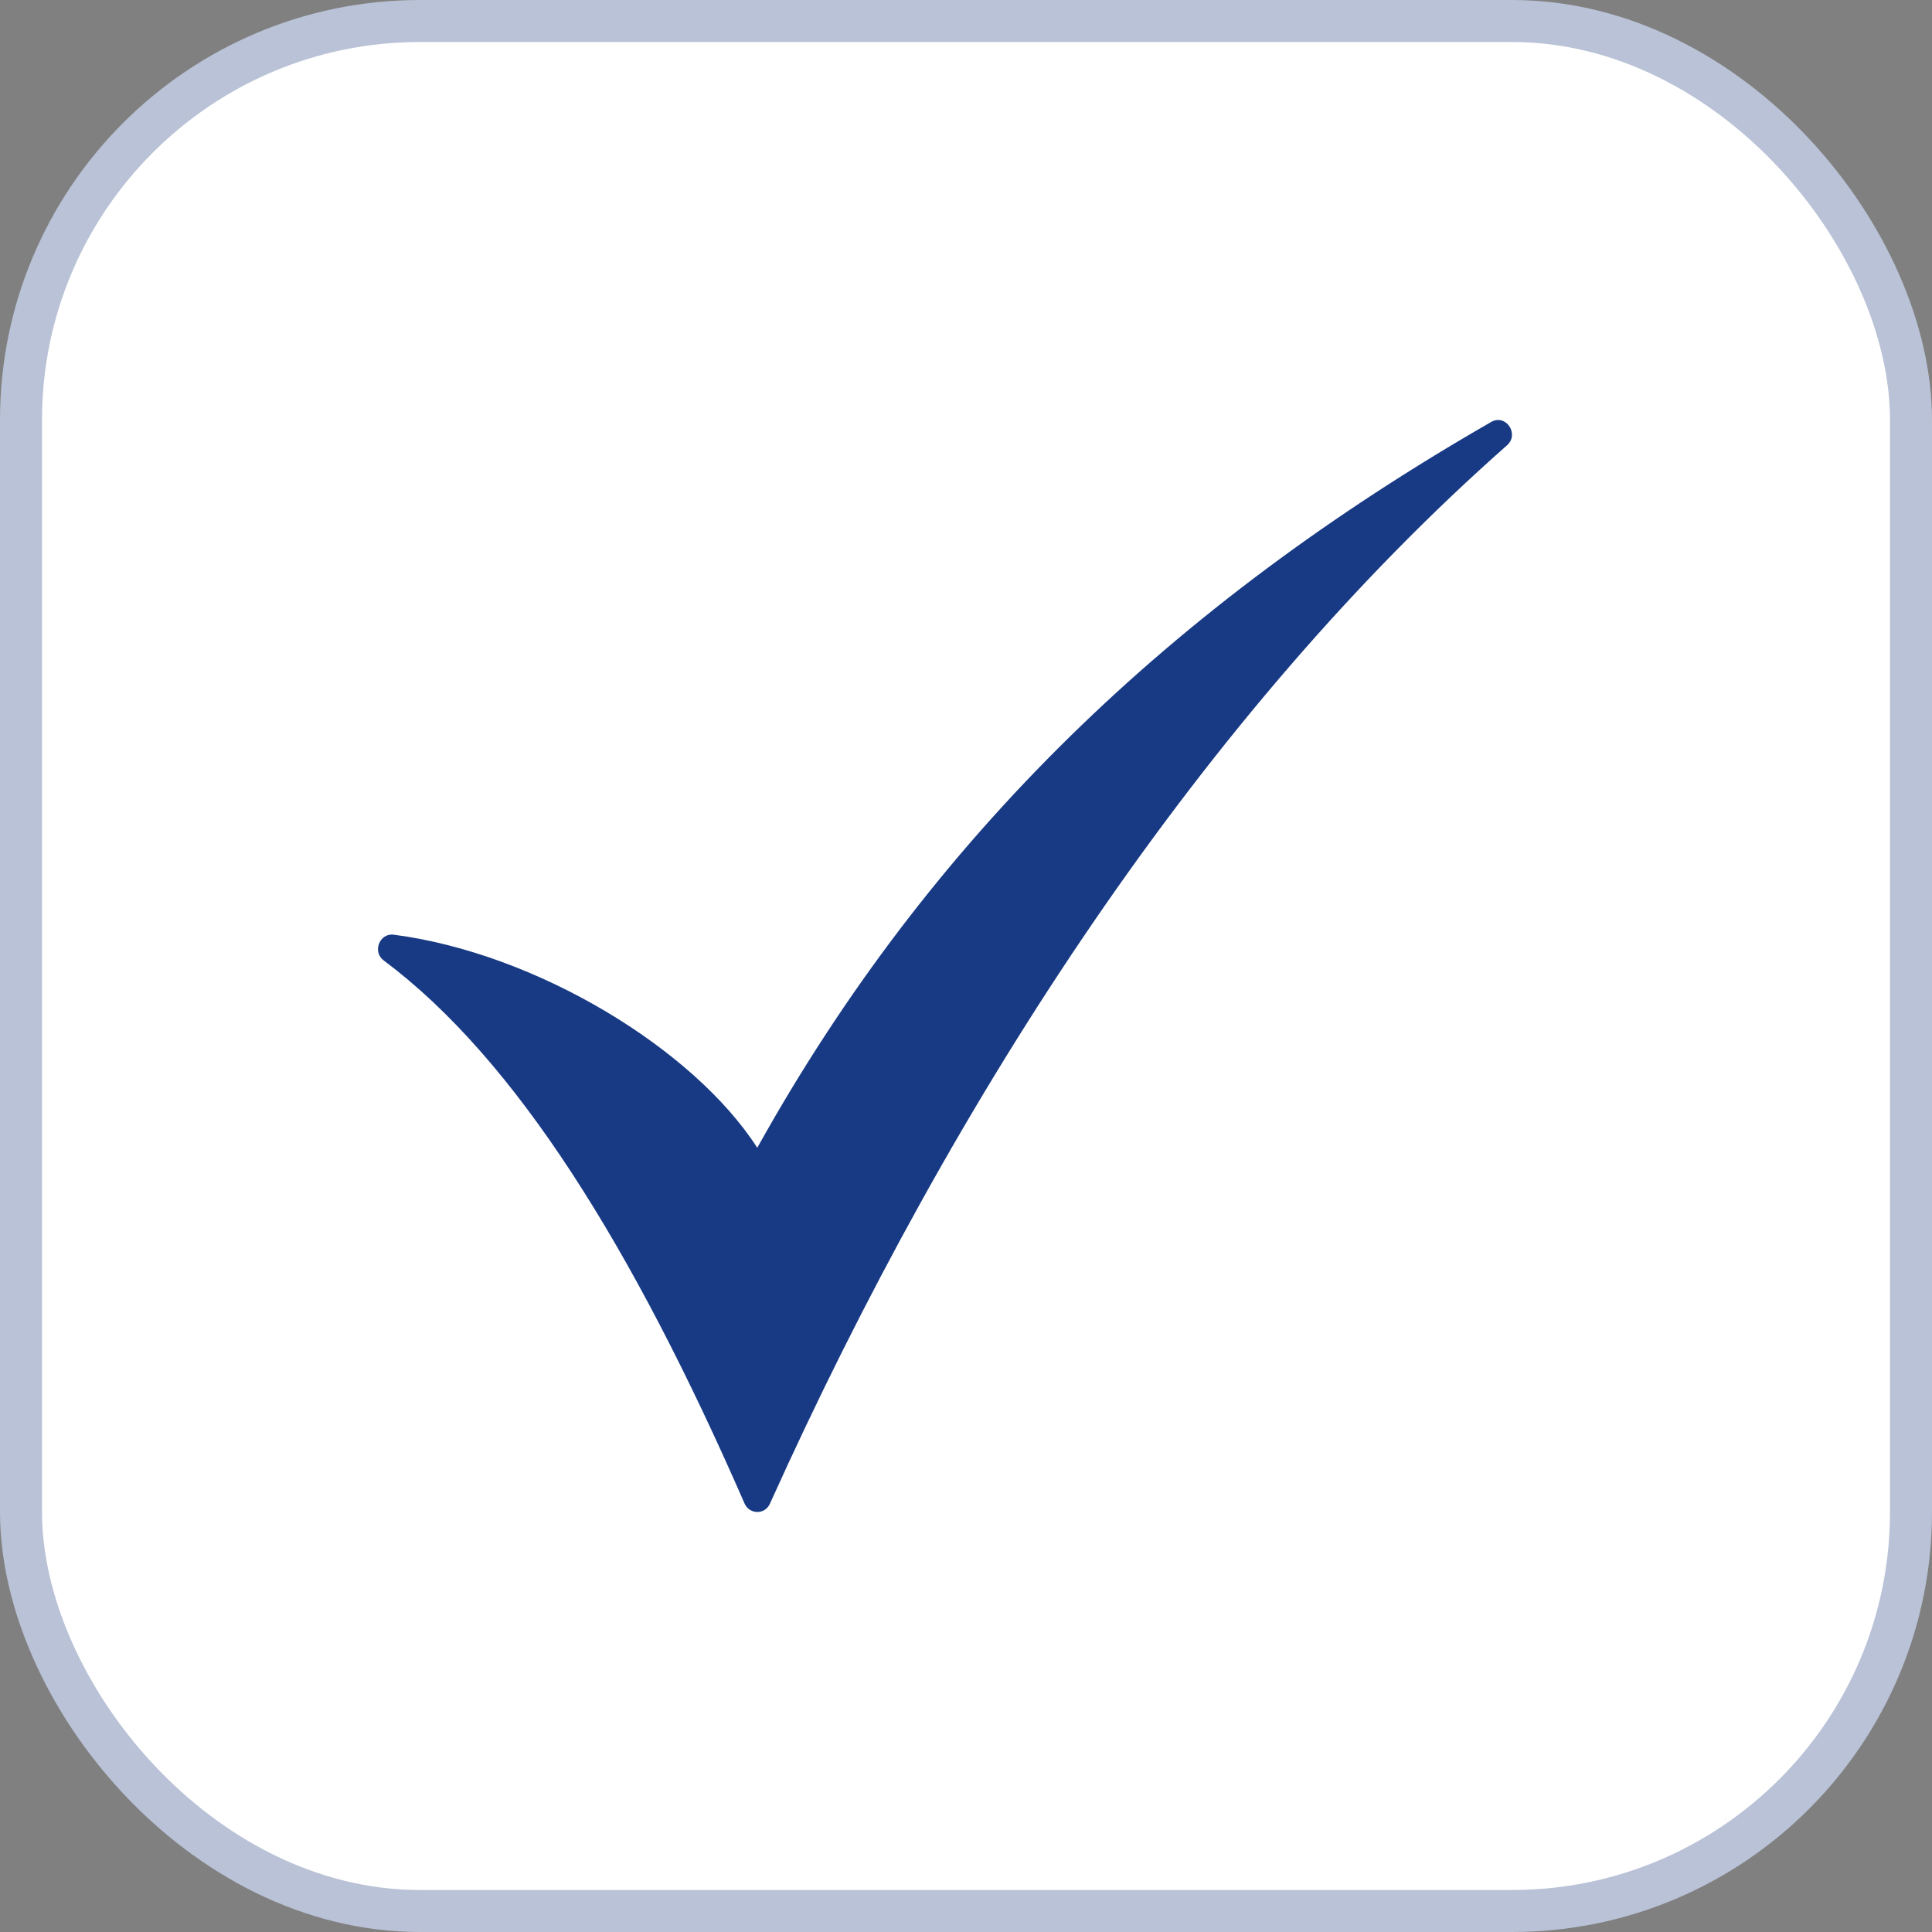
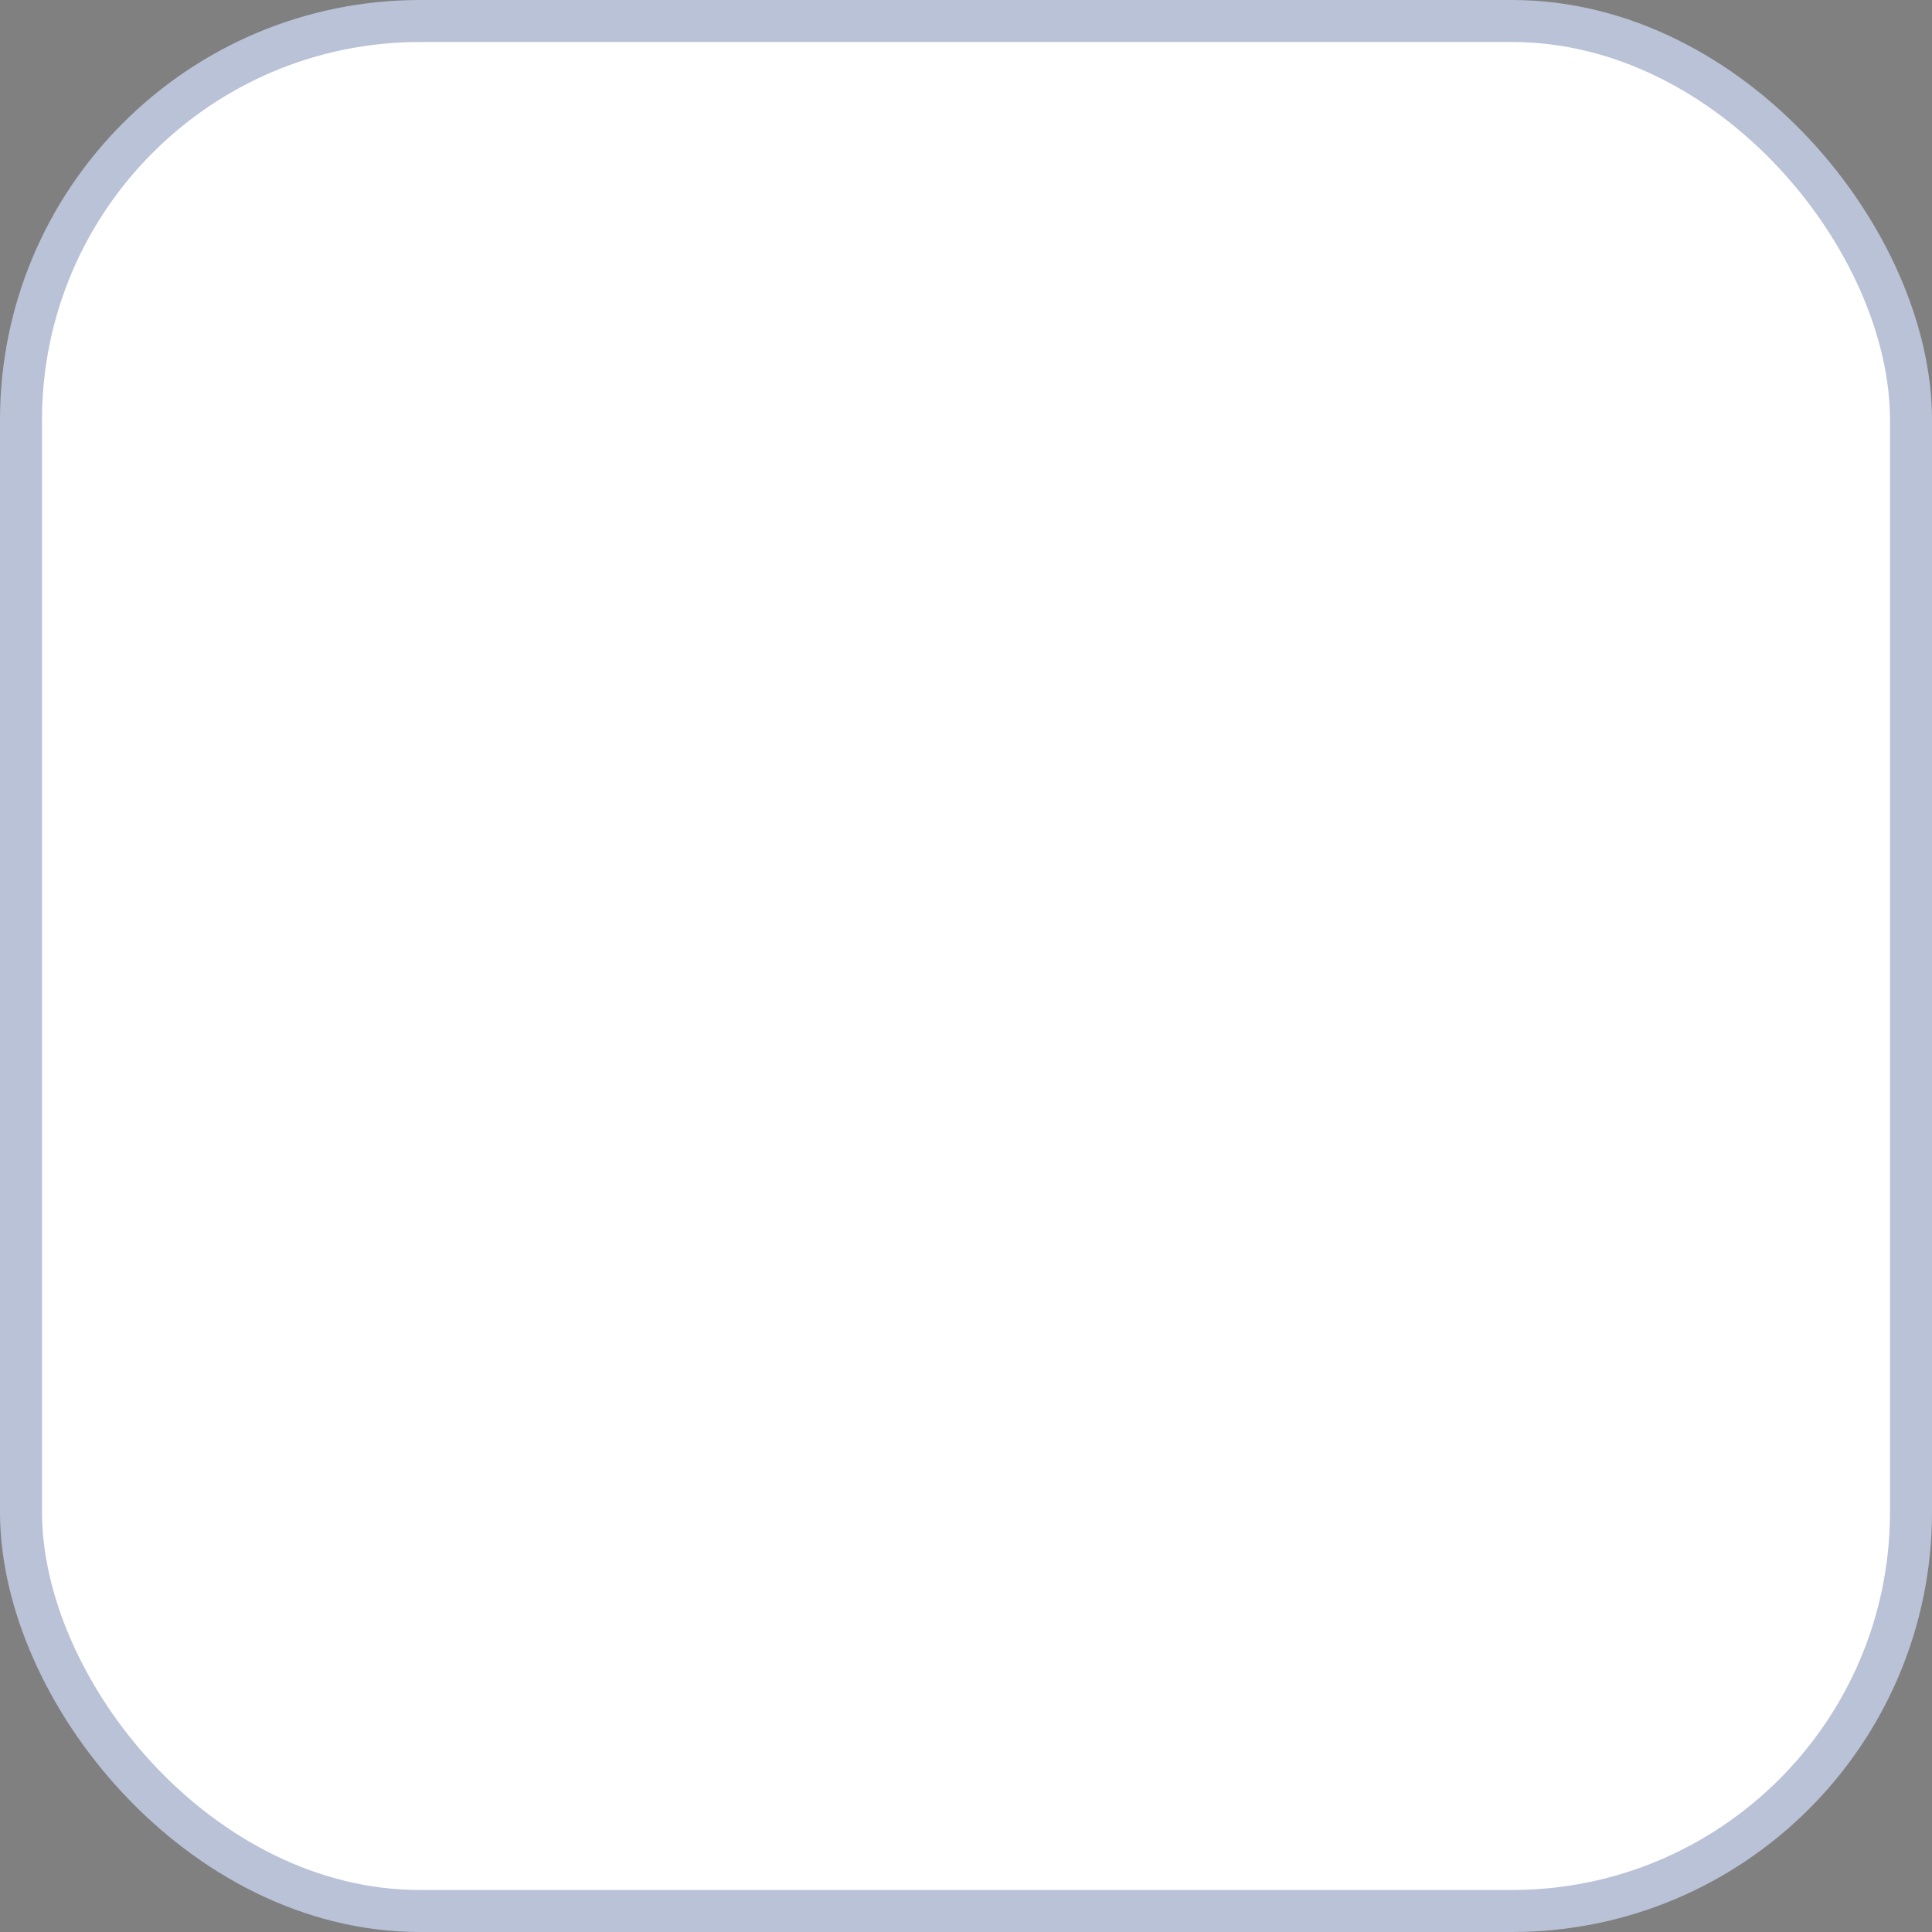
<svg xmlns="http://www.w3.org/2000/svg" width="46" height="46" viewBox="0 0 46 46" fill="none">
  <rect x="0" y="0" width="46" height="46" fill="#808080" stroke="none" />
  <rect x="0.5" y="0.5" width="45" height="45" rx="9.5" fill="white" stroke="#B9C2D6" />
-   <path d="M35.882 10.602C28.702 16.937 22.752 25.994 18.332 35.801C18.214 36.069 17.847 36.063 17.729 35.801C15.064 29.698 12.281 25.215 9.137 22.869C8.859 22.663 9.037 22.212 9.373 22.254C12.789 22.699 16.524 24.983 18.03 27.328C22.161 19.909 27.928 14.397 35.504 10.047C35.852 9.846 36.183 10.334 35.882 10.602Z" fill="#183A84" />
</svg>